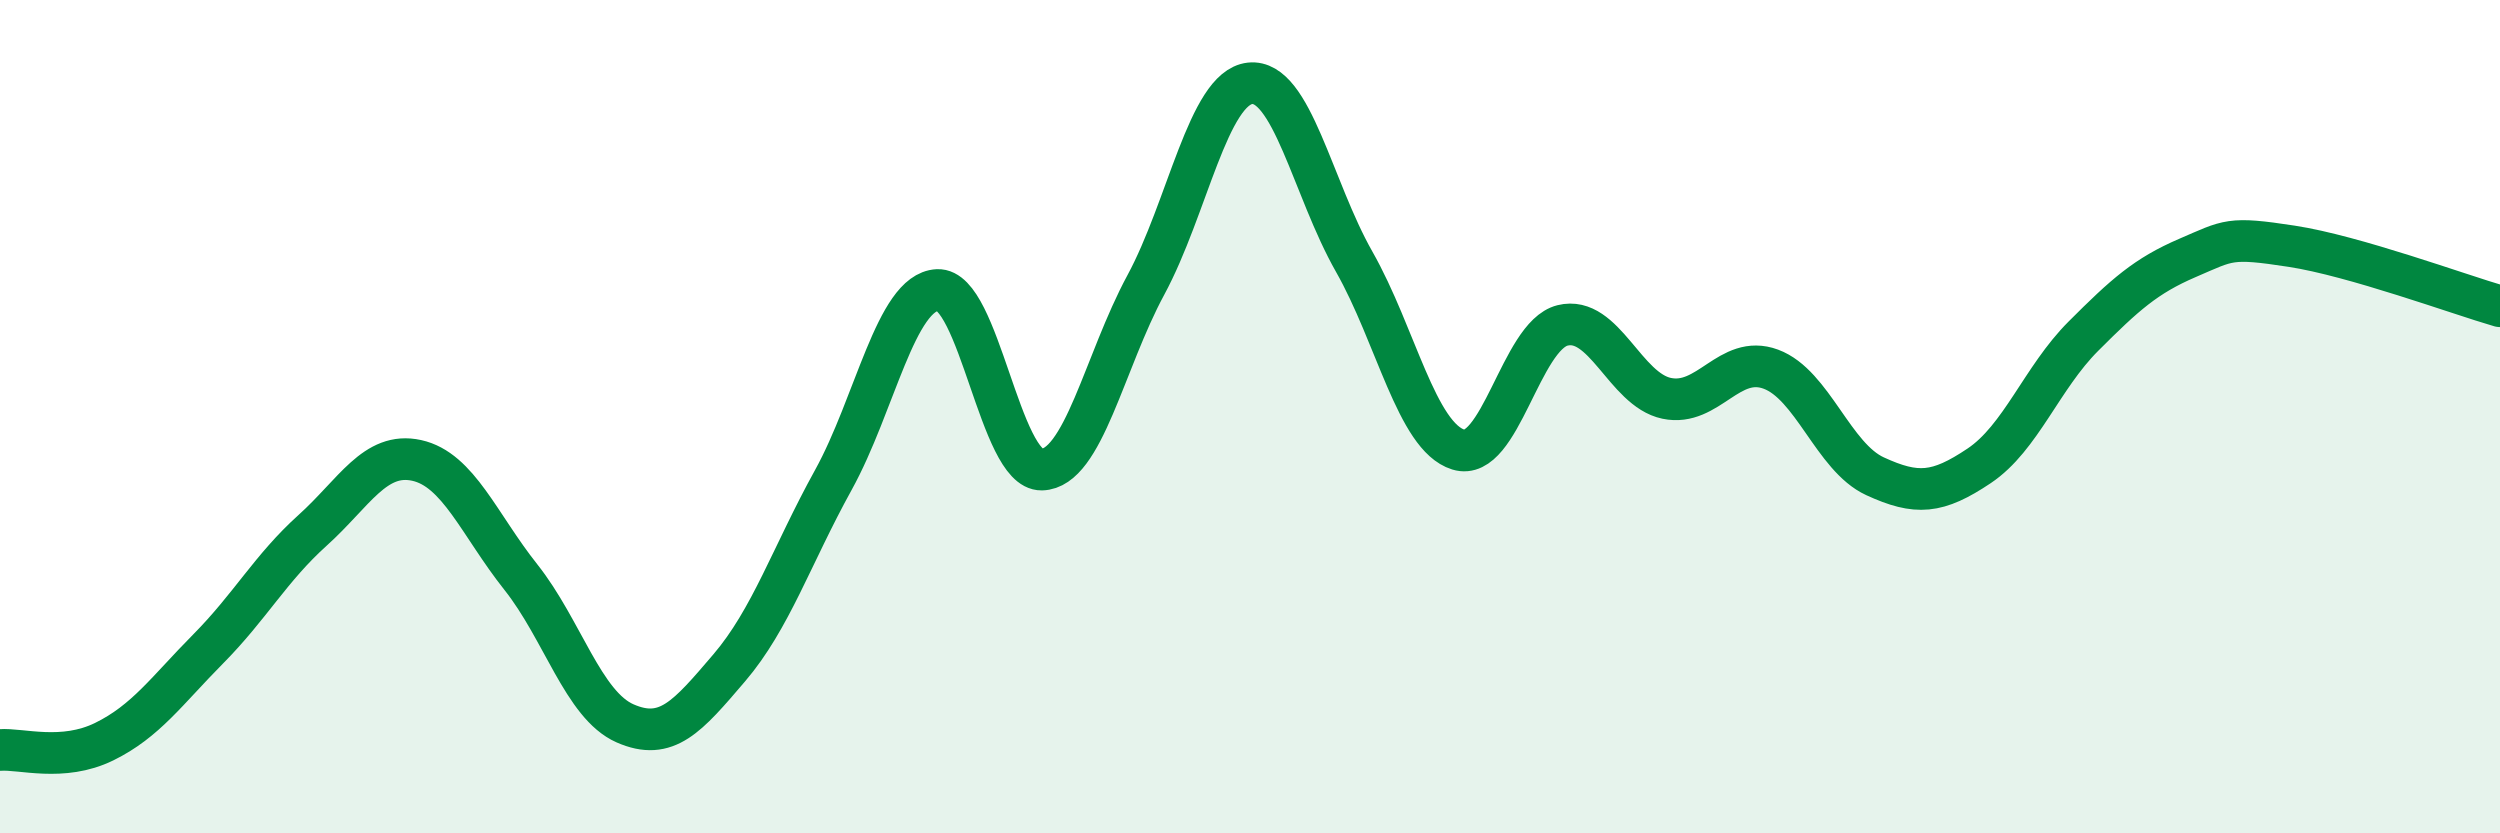
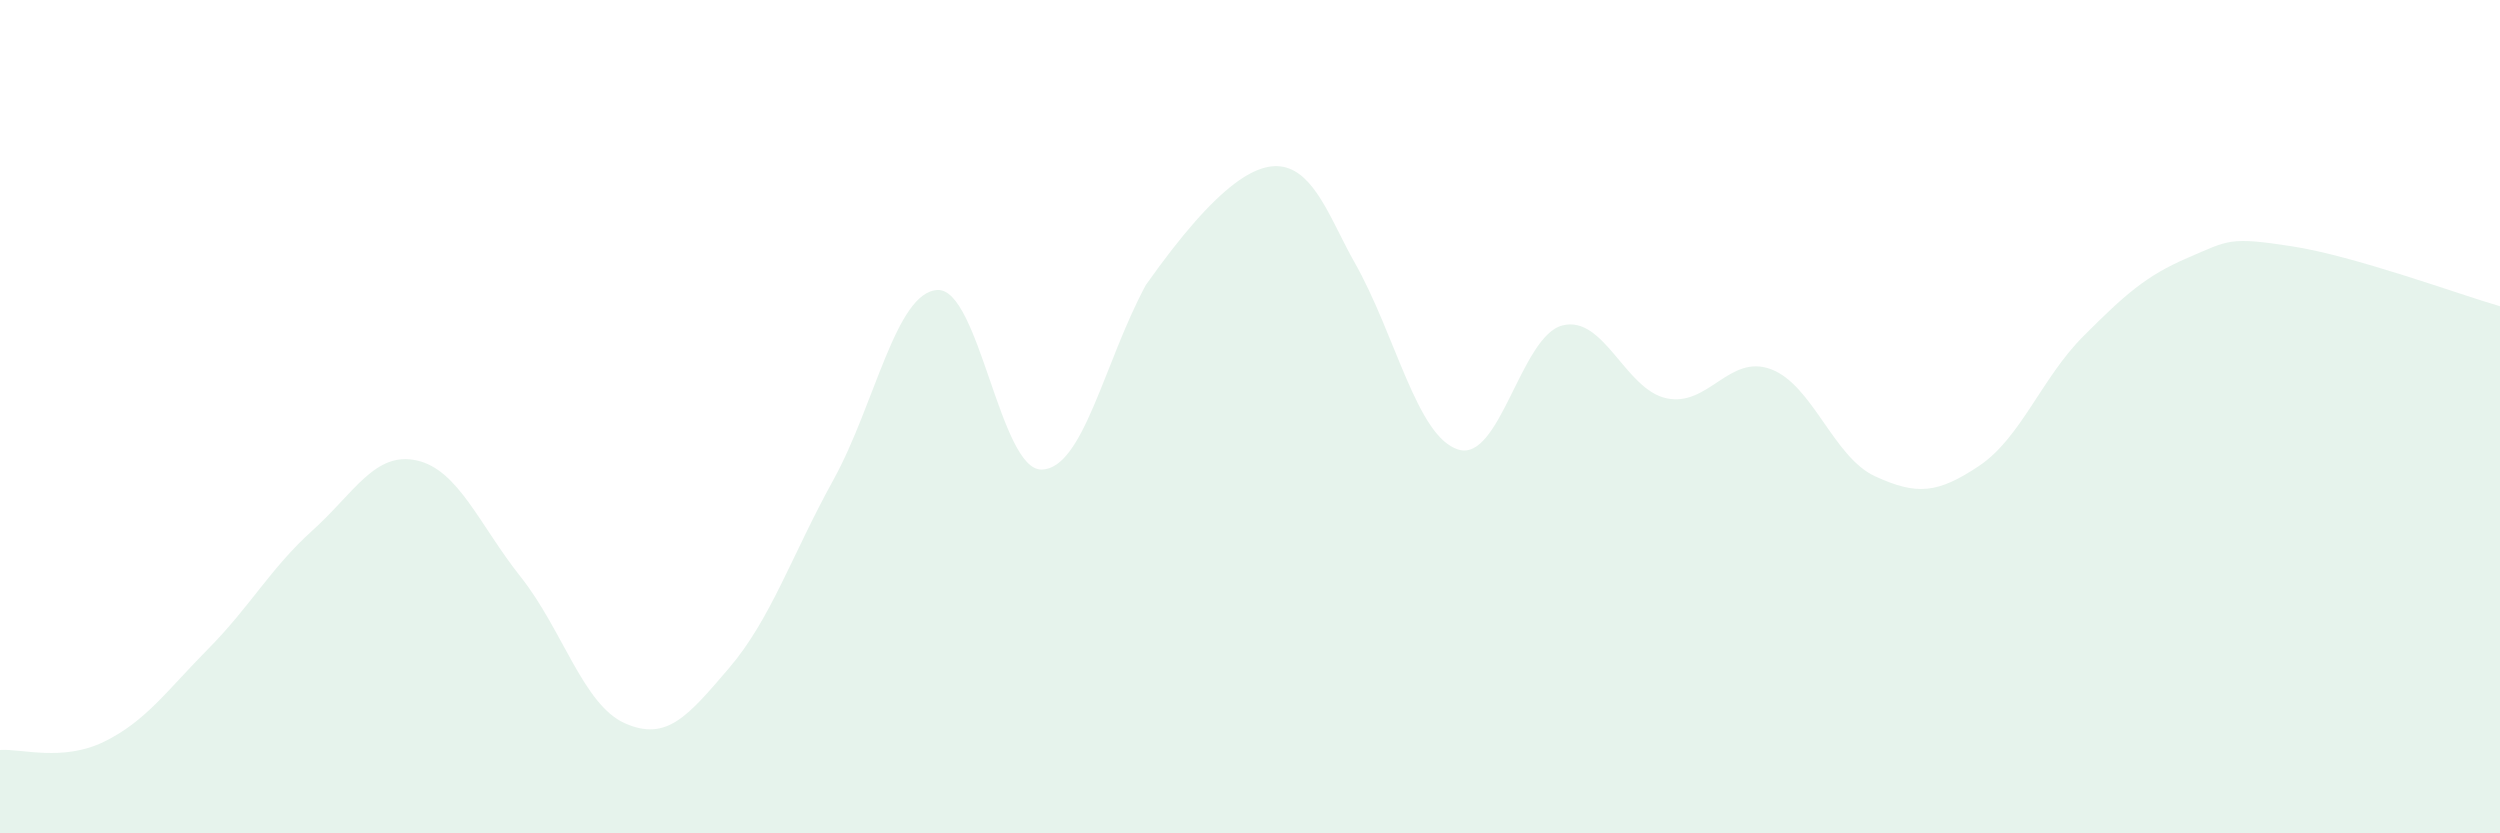
<svg xmlns="http://www.w3.org/2000/svg" width="60" height="20" viewBox="0 0 60 20">
-   <path d="M 0,18 C 0.5,17.96 1.5,18.29 2.5,17.8 C 3.5,17.31 4,16.58 5,15.57 C 6,14.56 6.5,13.63 7.5,12.73 C 8.5,11.83 9,10.83 10,11.05 C 11,11.27 11.5,12.59 12.5,13.85 C 13.5,15.11 14,16.92 15,17.36 C 16,17.8 16.5,17.2 17.5,16.03 C 18.5,14.86 19,13.33 20,11.52 C 21,9.71 21.5,7.01 22.5,6.96 C 23.5,6.91 24,11.29 25,11.27 C 26,11.25 26.5,8.69 27.5,6.84 C 28.5,4.99 29,2.11 30,2 C 31,1.89 31.5,4.52 32.5,6.28 C 33.5,8.04 34,10.48 35,10.79 C 36,11.1 36.5,8.06 37.5,7.81 C 38.5,7.56 39,9.35 40,9.56 C 41,9.77 41.5,8.49 42.5,8.86 C 43.5,9.23 44,10.97 45,11.43 C 46,11.89 46.5,11.85 47.5,11.18 C 48.5,10.51 49,9.07 50,8.07 C 51,7.07 51.5,6.62 52.5,6.19 C 53.5,5.76 53.5,5.68 55,5.91 C 56.5,6.14 59,7.06 60,7.35L60 20L0 20Z" fill="#008740" opacity="0.1" stroke-linecap="round" stroke-linejoin="round" />
-   <path d="M 0,18 C 0.5,17.96 1.5,18.29 2.5,17.8 C 3.5,17.31 4,16.58 5,15.57 C 6,14.56 6.5,13.63 7.5,12.73 C 8.5,11.83 9,10.83 10,11.05 C 11,11.27 11.5,12.59 12.5,13.85 C 13.5,15.11 14,16.92 15,17.36 C 16,17.8 16.5,17.2 17.5,16.03 C 18.5,14.86 19,13.33 20,11.52 C 21,9.71 21.5,7.01 22.5,6.96 C 23.5,6.91 24,11.29 25,11.27 C 26,11.25 26.5,8.69 27.5,6.84 C 28.5,4.99 29,2.11 30,2 C 31,1.89 31.5,4.52 32.5,6.28 C 33.5,8.04 34,10.48 35,10.79 C 36,11.1 36.5,8.06 37.5,7.81 C 38.5,7.56 39,9.35 40,9.56 C 41,9.77 41.5,8.49 42.5,8.86 C 43.5,9.23 44,10.97 45,11.43 C 46,11.89 46.5,11.85 47.5,11.18 C 48.5,10.51 49,9.07 50,8.07 C 51,7.07 51.5,6.62 52.5,6.19 C 53.5,5.76 53.5,5.68 55,5.91 C 56.5,6.14 59,7.06 60,7.35" stroke="#008740" stroke-width="1" fill="none" stroke-linecap="round" stroke-linejoin="round" />
+   <path d="M 0,18 C 0.5,17.96 1.5,18.29 2.5,17.8 C 3.5,17.31 4,16.58 5,15.57 C 6,14.56 6.5,13.63 7.5,12.73 C 8.5,11.83 9,10.83 10,11.05 C 11,11.27 11.5,12.59 12.5,13.85 C 13.5,15.11 14,16.92 15,17.36 C 16,17.8 16.5,17.2 17.5,16.03 C 18.5,14.86 19,13.33 20,11.52 C 21,9.71 21.5,7.01 22.5,6.96 C 23.5,6.91 24,11.29 25,11.27 C 26,11.25 26.5,8.69 27.5,6.84 C 31,1.89 31.5,4.52 32.5,6.28 C 33.5,8.04 34,10.48 35,10.79 C 36,11.1 36.5,8.06 37.5,7.81 C 38.5,7.56 39,9.35 40,9.56 C 41,9.77 41.5,8.49 42.5,8.86 C 43.5,9.23 44,10.97 45,11.43 C 46,11.89 46.5,11.85 47.5,11.18 C 48.5,10.51 49,9.07 50,8.07 C 51,7.07 51.5,6.62 52.5,6.19 C 53.5,5.76 53.5,5.68 55,5.91 C 56.5,6.14 59,7.06 60,7.35L60 20L0 20Z" fill="#008740" opacity="0.1" stroke-linecap="round" stroke-linejoin="round" />
</svg>